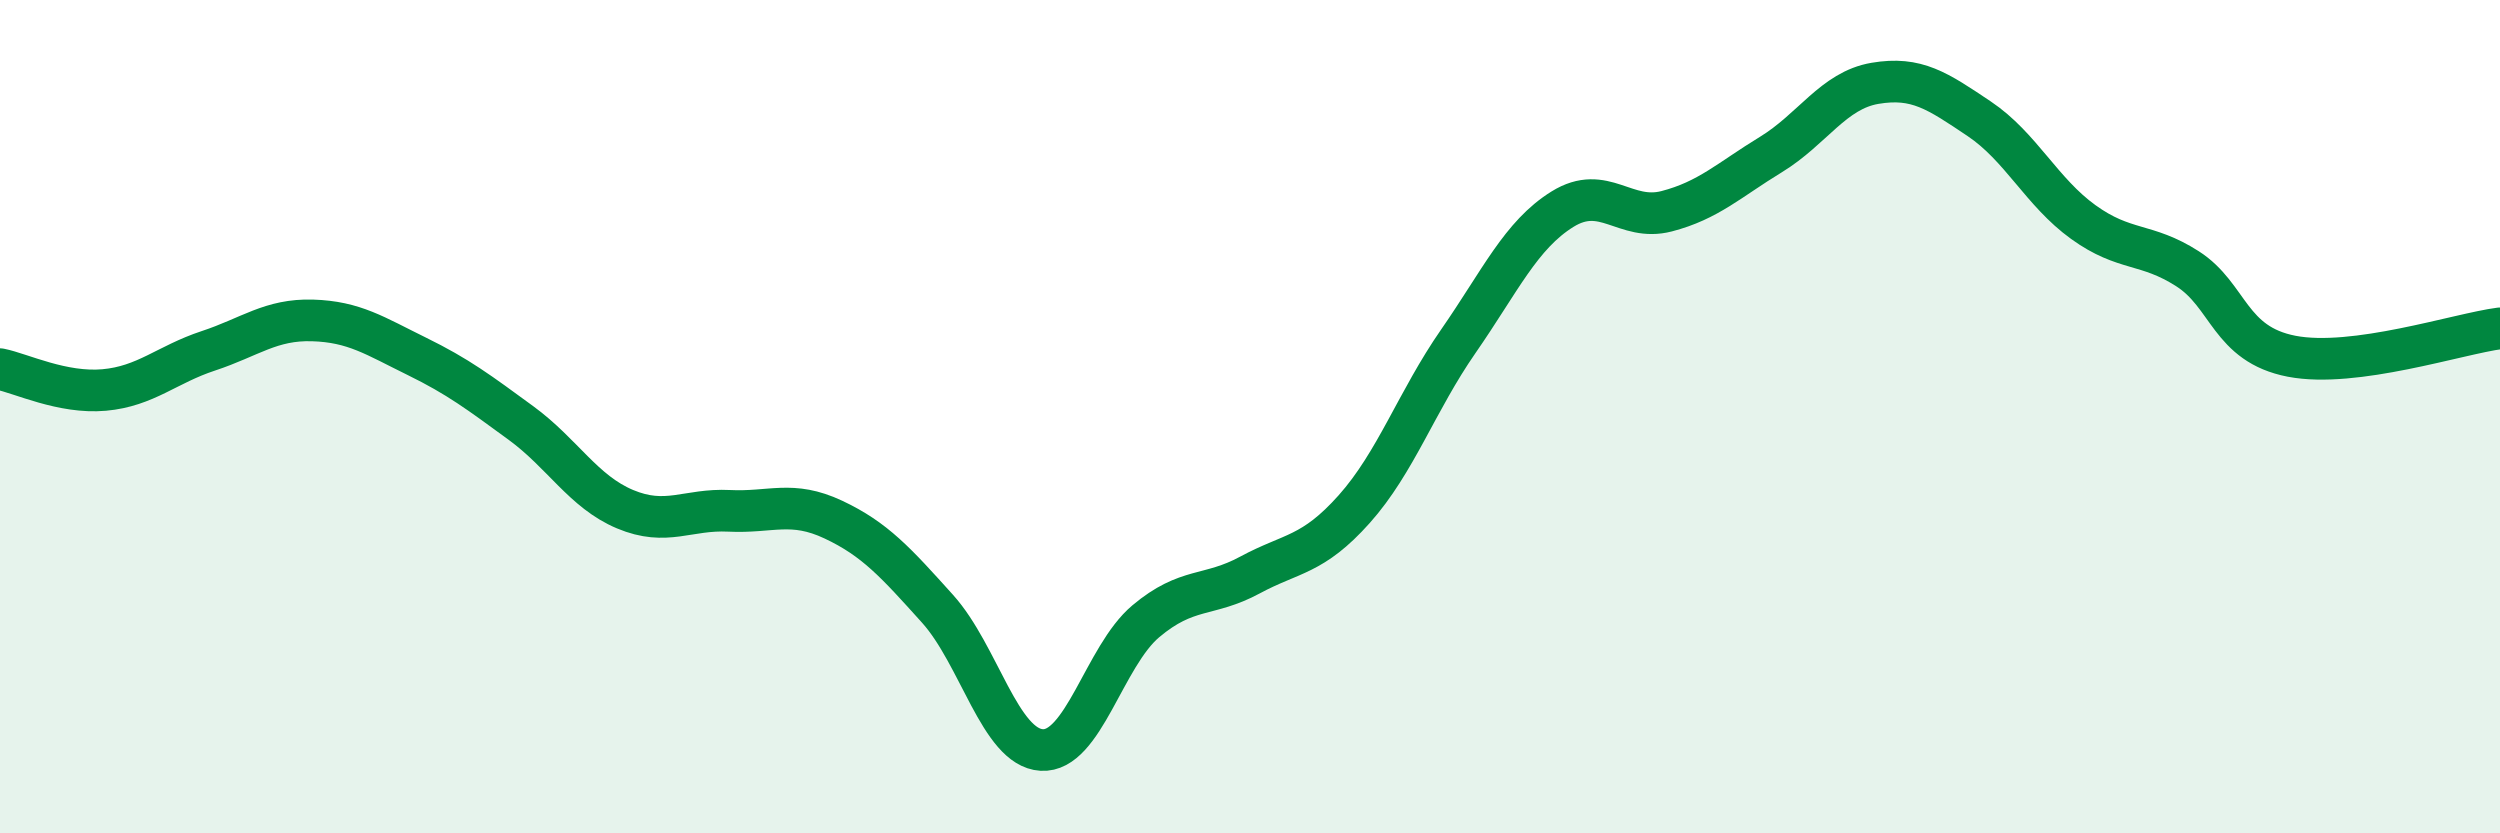
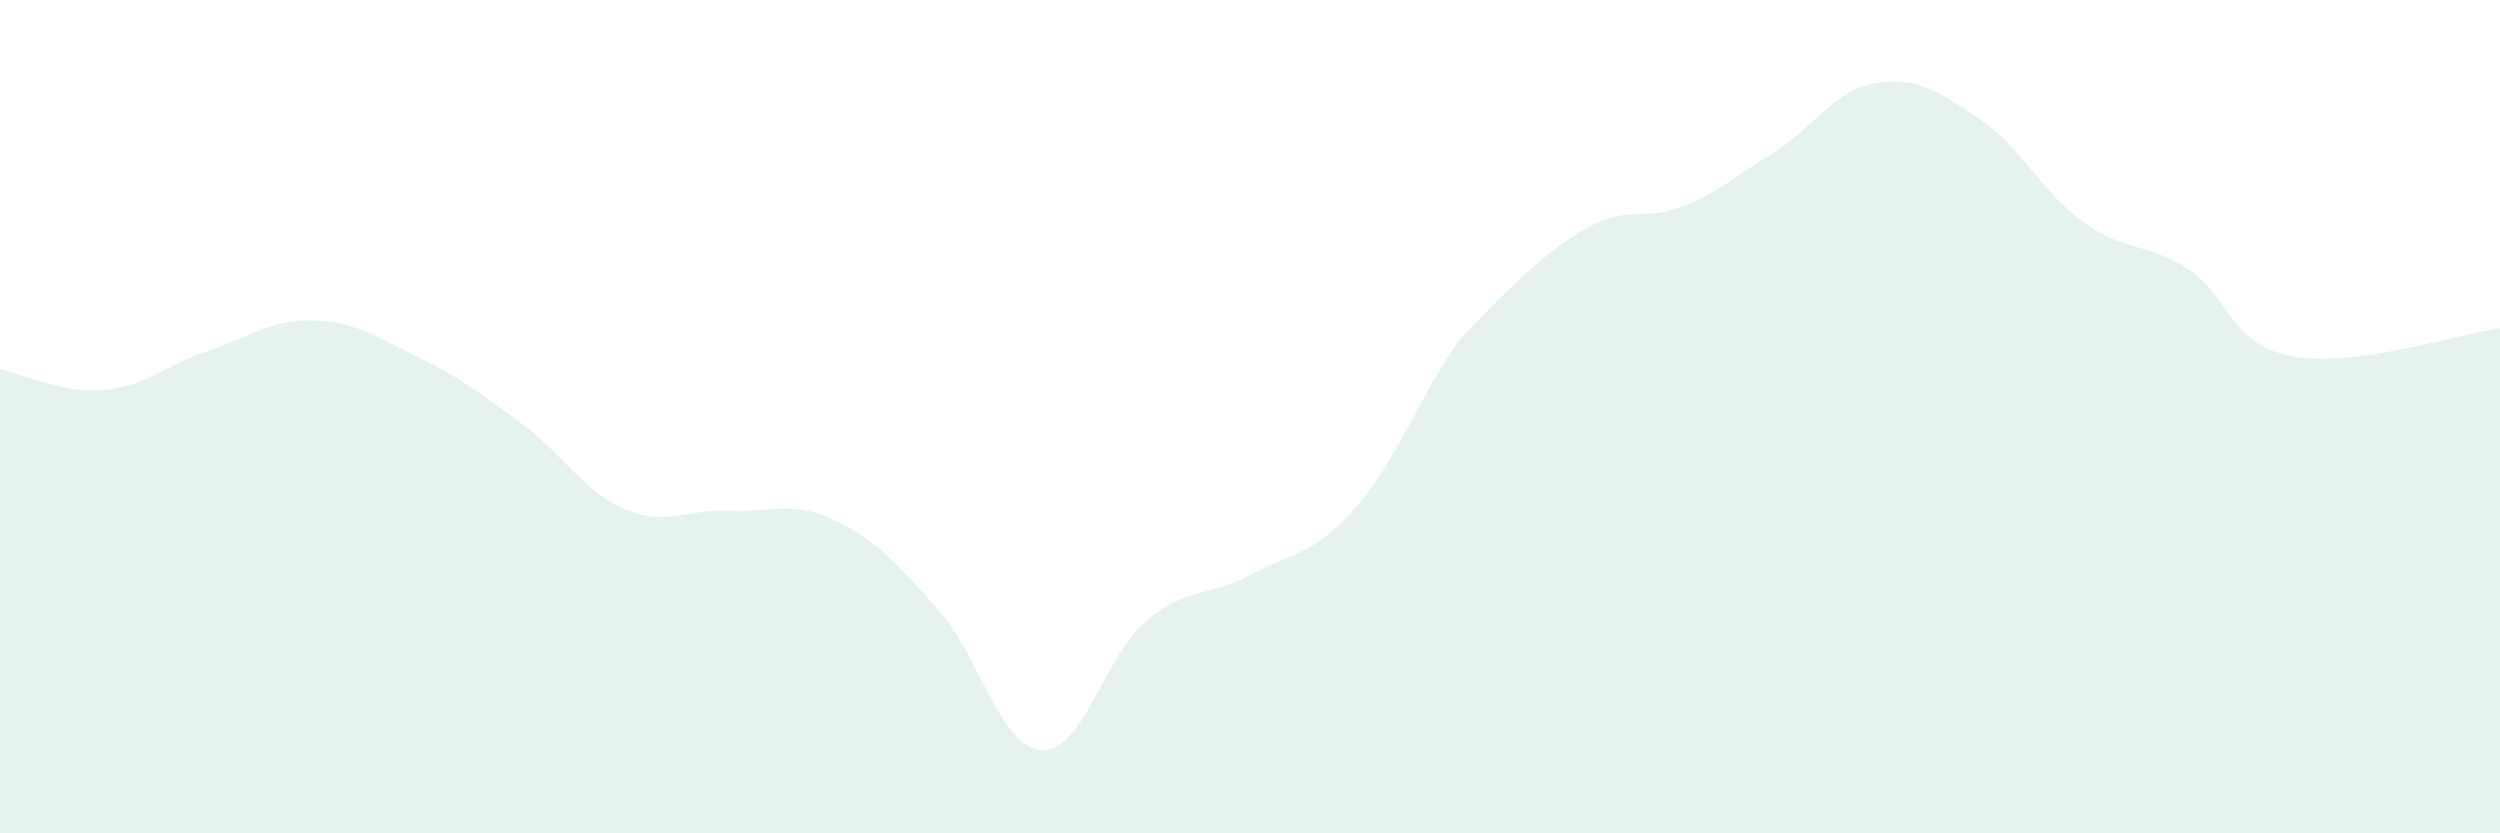
<svg xmlns="http://www.w3.org/2000/svg" width="60" height="20" viewBox="0 0 60 20">
-   <path d="M 0,8.86 C 0.5,8.96 1.5,9.45 2.5,9.36 C 3.5,9.27 4,8.75 5,8.42 C 6,8.09 6.5,7.66 7.5,7.69 C 8.5,7.72 9,8.06 10,8.55 C 11,9.04 11.5,9.42 12.5,10.15 C 13.5,10.88 14,11.8 15,12.22 C 16,12.64 16.5,12.21 17.5,12.26 C 18.5,12.31 19,12 20,12.47 C 21,12.94 21.5,13.5 22.5,14.61 C 23.5,15.72 24,17.94 25,18 C 26,18.06 26.5,15.75 27.5,14.91 C 28.5,14.07 29,14.34 30,13.8 C 31,13.26 31.5,13.34 32.5,12.22 C 33.5,11.1 34,9.63 35,8.19 C 36,6.75 36.5,5.64 37.5,5.02 C 38.5,4.4 39,5.33 40,5.07 C 41,4.81 41.5,4.32 42.5,3.71 C 43.5,3.1 44,2.17 45,2 C 46,1.83 46.5,2.18 47.5,2.85 C 48.5,3.52 49,4.61 50,5.33 C 51,6.05 51.5,5.81 52.5,6.45 C 53.5,7.09 53.5,8.26 55,8.55 C 56.5,8.84 59,8.01 60,7.88L60 20L0 20Z" fill="#008740" opacity="0.1" stroke-linecap="round" stroke-linejoin="round" />
-   <path d="M 0,8.86 C 0.5,8.96 1.5,9.45 2.5,9.36 C 3.5,9.27 4,8.75 5,8.42 C 6,8.09 6.5,7.66 7.5,7.69 C 8.5,7.72 9,8.06 10,8.55 C 11,9.04 11.5,9.42 12.5,10.15 C 13.5,10.88 14,11.8 15,12.22 C 16,12.64 16.5,12.21 17.5,12.26 C 18.5,12.31 19,12 20,12.47 C 21,12.94 21.5,13.5 22.5,14.61 C 23.5,15.72 24,17.94 25,18 C 26,18.06 26.5,15.75 27.5,14.91 C 28.5,14.07 29,14.34 30,13.8 C 31,13.26 31.5,13.34 32.5,12.22 C 33.5,11.1 34,9.63 35,8.19 C 36,6.75 36.5,5.64 37.5,5.02 C 38.5,4.4 39,5.33 40,5.07 C 41,4.81 41.5,4.32 42.5,3.71 C 43.5,3.1 44,2.17 45,2 C 46,1.83 46.5,2.18 47.5,2.85 C 48.5,3.52 49,4.61 50,5.33 C 51,6.05 51.5,5.81 52.5,6.45 C 53.5,7.09 53.5,8.26 55,8.55 C 56.5,8.84 59,8.01 60,7.88" stroke="#008740" stroke-width="1" fill="none" stroke-linecap="round" stroke-linejoin="round" />
+   <path d="M 0,8.86 C 0.5,8.96 1.5,9.45 2.5,9.36 C 3.5,9.27 4,8.75 5,8.42 C 6,8.09 6.5,7.66 7.5,7.69 C 8.5,7.72 9,8.06 10,8.55 C 11,9.04 11.5,9.42 12.5,10.15 C 13.5,10.88 14,11.8 15,12.22 C 16,12.64 16.5,12.21 17.5,12.26 C 18.5,12.31 19,12 20,12.47 C 21,12.94 21.5,13.5 22.5,14.61 C 23.5,15.72 24,17.94 25,18 C 26,18.06 26.5,15.75 27.5,14.91 C 28.5,14.07 29,14.34 30,13.8 C 31,13.26 31.5,13.34 32.5,12.22 C 33.5,11.1 34,9.63 35,8.19 C 38.5,4.4 39,5.33 40,5.07 C 41,4.81 41.5,4.32 42.5,3.71 C 43.5,3.1 44,2.17 45,2 C 46,1.83 46.5,2.18 47.5,2.85 C 48.5,3.52 49,4.61 50,5.33 C 51,6.05 51.5,5.81 52.5,6.45 C 53.5,7.09 53.5,8.26 55,8.55 C 56.5,8.84 59,8.01 60,7.88L60 20L0 20Z" fill="#008740" opacity="0.1" stroke-linecap="round" stroke-linejoin="round" />
</svg>